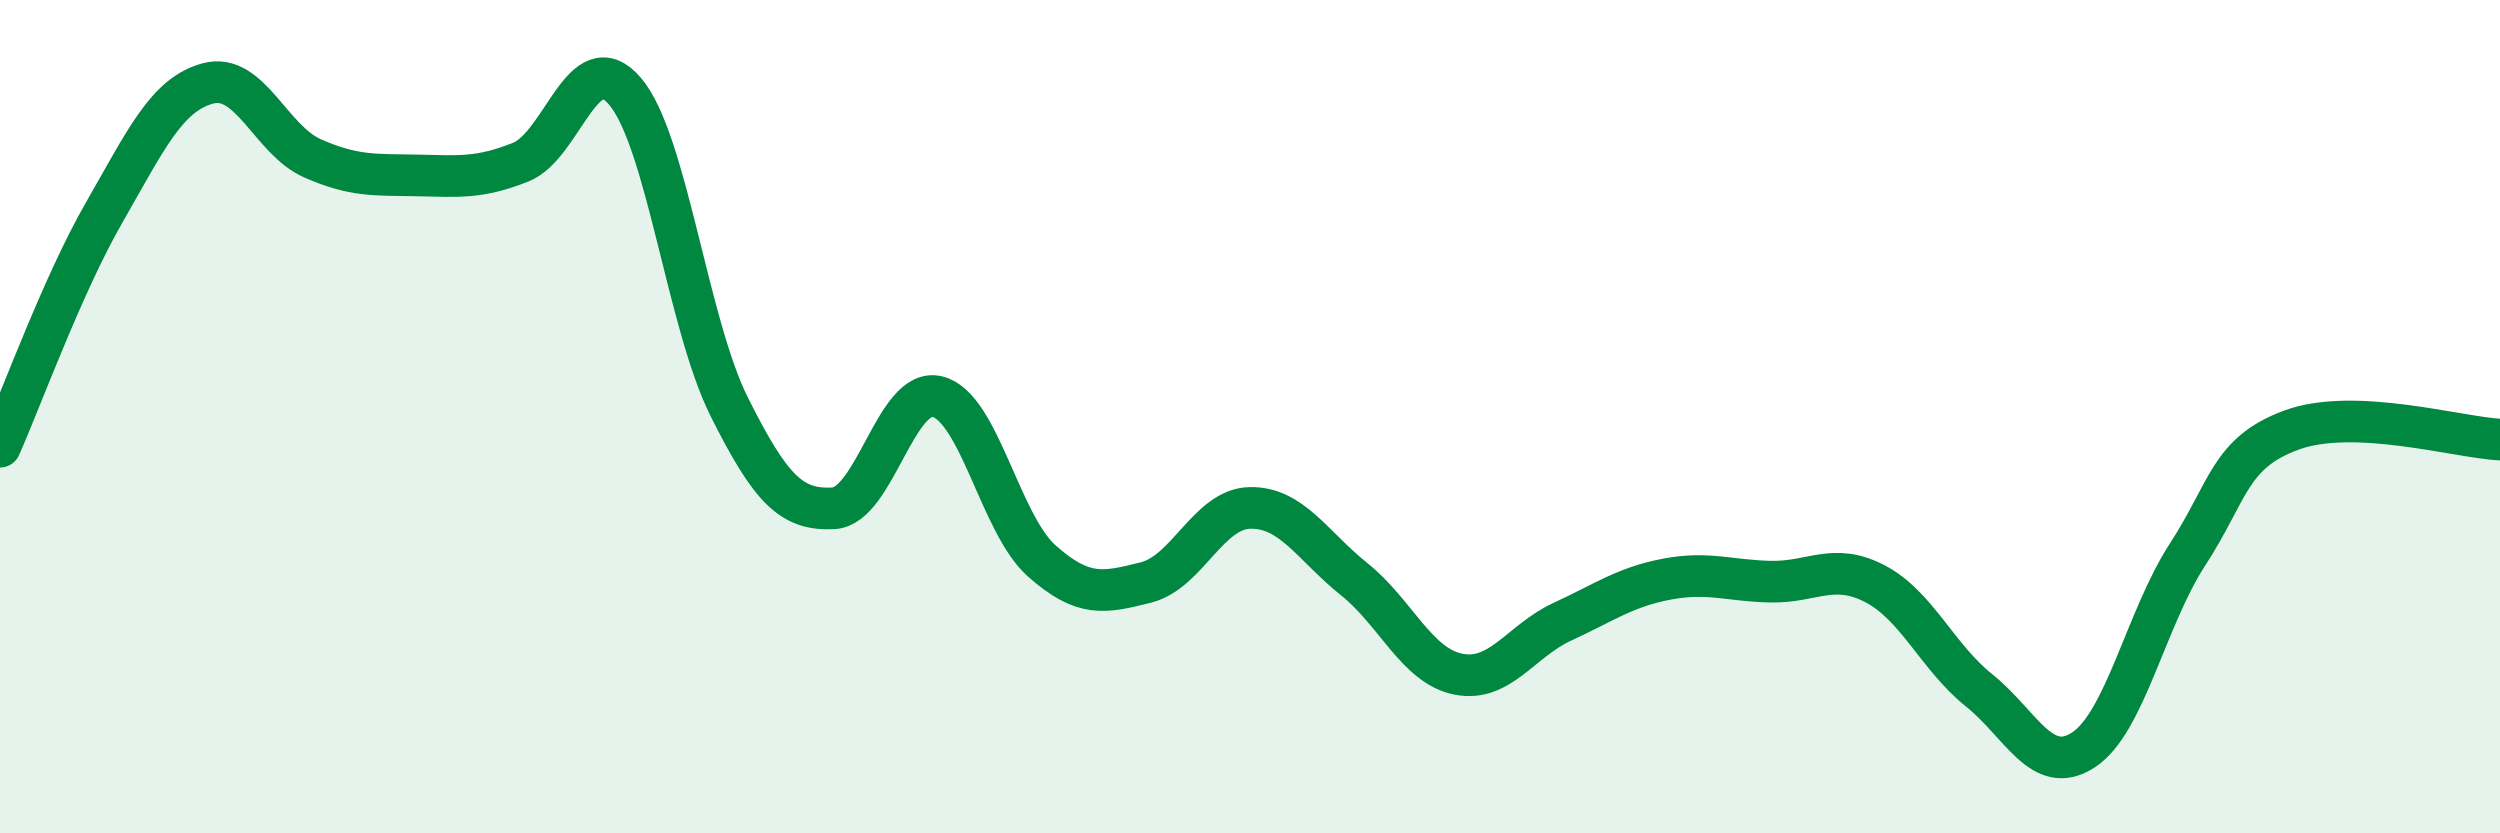
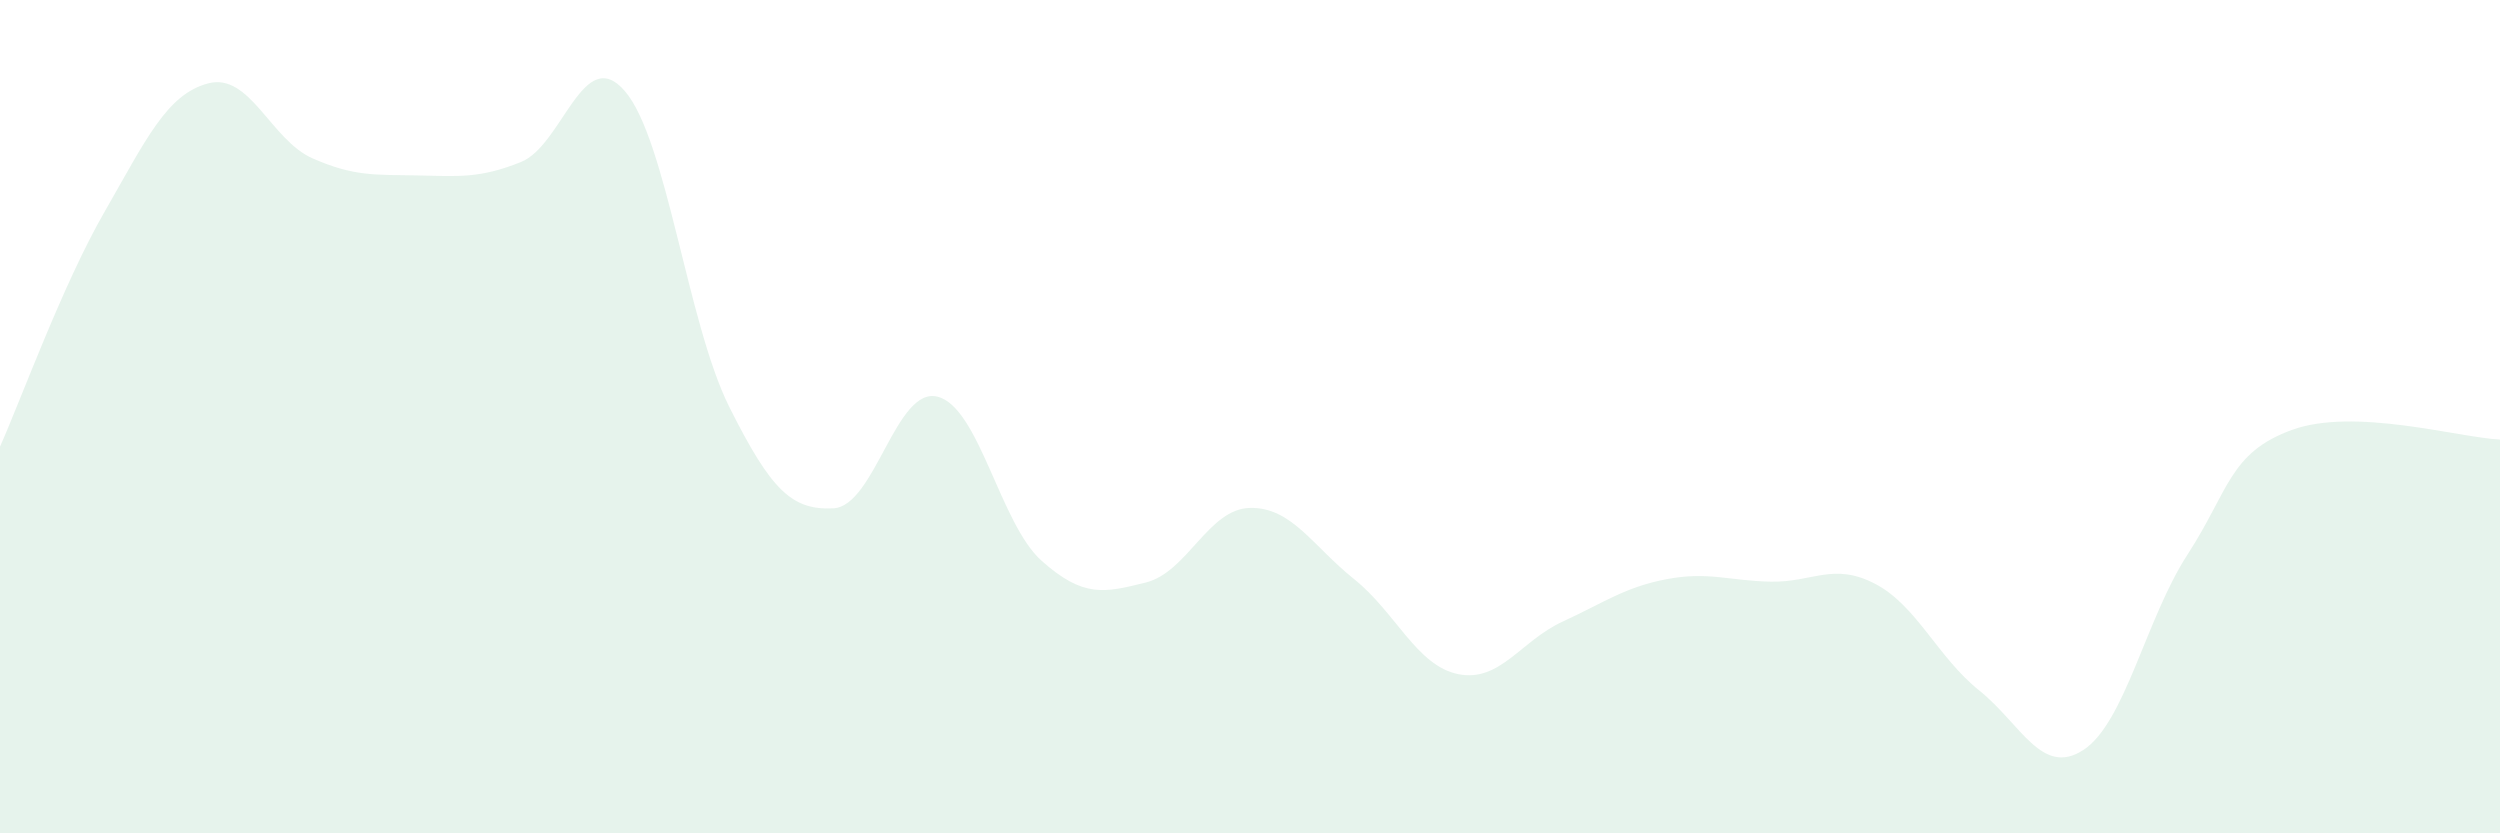
<svg xmlns="http://www.w3.org/2000/svg" width="60" height="20" viewBox="0 0 60 20">
  <path d="M 0,10.72 C 0.5,9.6 1.5,6.84 2.5,5.1 C 3.5,3.36 4,2.26 5,2 C 6,1.74 6.5,3.36 7.5,3.8 C 8.5,4.24 9,4.19 10,4.21 C 11,4.23 11.5,4.29 12.5,3.89 C 13.5,3.49 14,1.02 15,2.19 C 16,3.36 16.5,7.76 17.5,9.76 C 18.5,11.76 19,12.25 20,12.2 C 21,12.15 21.5,9.27 22.5,9.52 C 23.5,9.77 24,12.57 25,13.46 C 26,14.35 26.5,14.23 27.5,13.98 C 28.5,13.73 29,12.21 30,12.19 C 31,12.17 31.5,13.1 32.5,13.9 C 33.5,14.7 34,15.98 35,16.18 C 36,16.38 36.5,15.38 37.5,14.92 C 38.5,14.46 39,14.09 40,13.9 C 41,13.71 41.5,13.94 42.5,13.96 C 43.5,13.98 44,13.49 45,14.01 C 46,14.53 46.5,15.77 47.5,16.57 C 48.5,17.37 49,18.65 50,18 C 51,17.35 51.5,14.85 52.5,13.31 C 53.5,11.77 53.5,10.87 55,10.32 C 56.5,9.77 59,10.5 60,10.55L60 20L0 20Z" fill="#008740" opacity="0.1" stroke-linecap="round" stroke-linejoin="round" />
-   <path d="M 0,10.72 C 0.5,9.6 1.5,6.84 2.5,5.1 C 3.5,3.36 4,2.26 5,2 C 6,1.74 6.5,3.36 7.5,3.8 C 8.5,4.24 9,4.19 10,4.21 C 11,4.23 11.5,4.29 12.5,3.89 C 13.5,3.49 14,1.02 15,2.19 C 16,3.36 16.5,7.76 17.5,9.76 C 18.5,11.76 19,12.25 20,12.2 C 21,12.15 21.5,9.27 22.5,9.52 C 23.5,9.77 24,12.57 25,13.46 C 26,14.35 26.5,14.23 27.5,13.98 C 28.5,13.73 29,12.21 30,12.19 C 31,12.17 31.5,13.1 32.5,13.9 C 33.5,14.7 34,15.98 35,16.18 C 36,16.38 36.5,15.38 37.5,14.92 C 38.5,14.46 39,14.09 40,13.9 C 41,13.71 41.5,13.94 42.5,13.96 C 43.5,13.98 44,13.49 45,14.01 C 46,14.53 46.5,15.77 47.5,16.57 C 48.5,17.37 49,18.65 50,18 C 51,17.35 51.5,14.85 52.5,13.31 C 53.5,11.77 53.5,10.87 55,10.32 C 56.5,9.77 59,10.5 60,10.55" stroke="#008740" stroke-width="1" fill="none" stroke-linecap="round" stroke-linejoin="round" />
</svg>